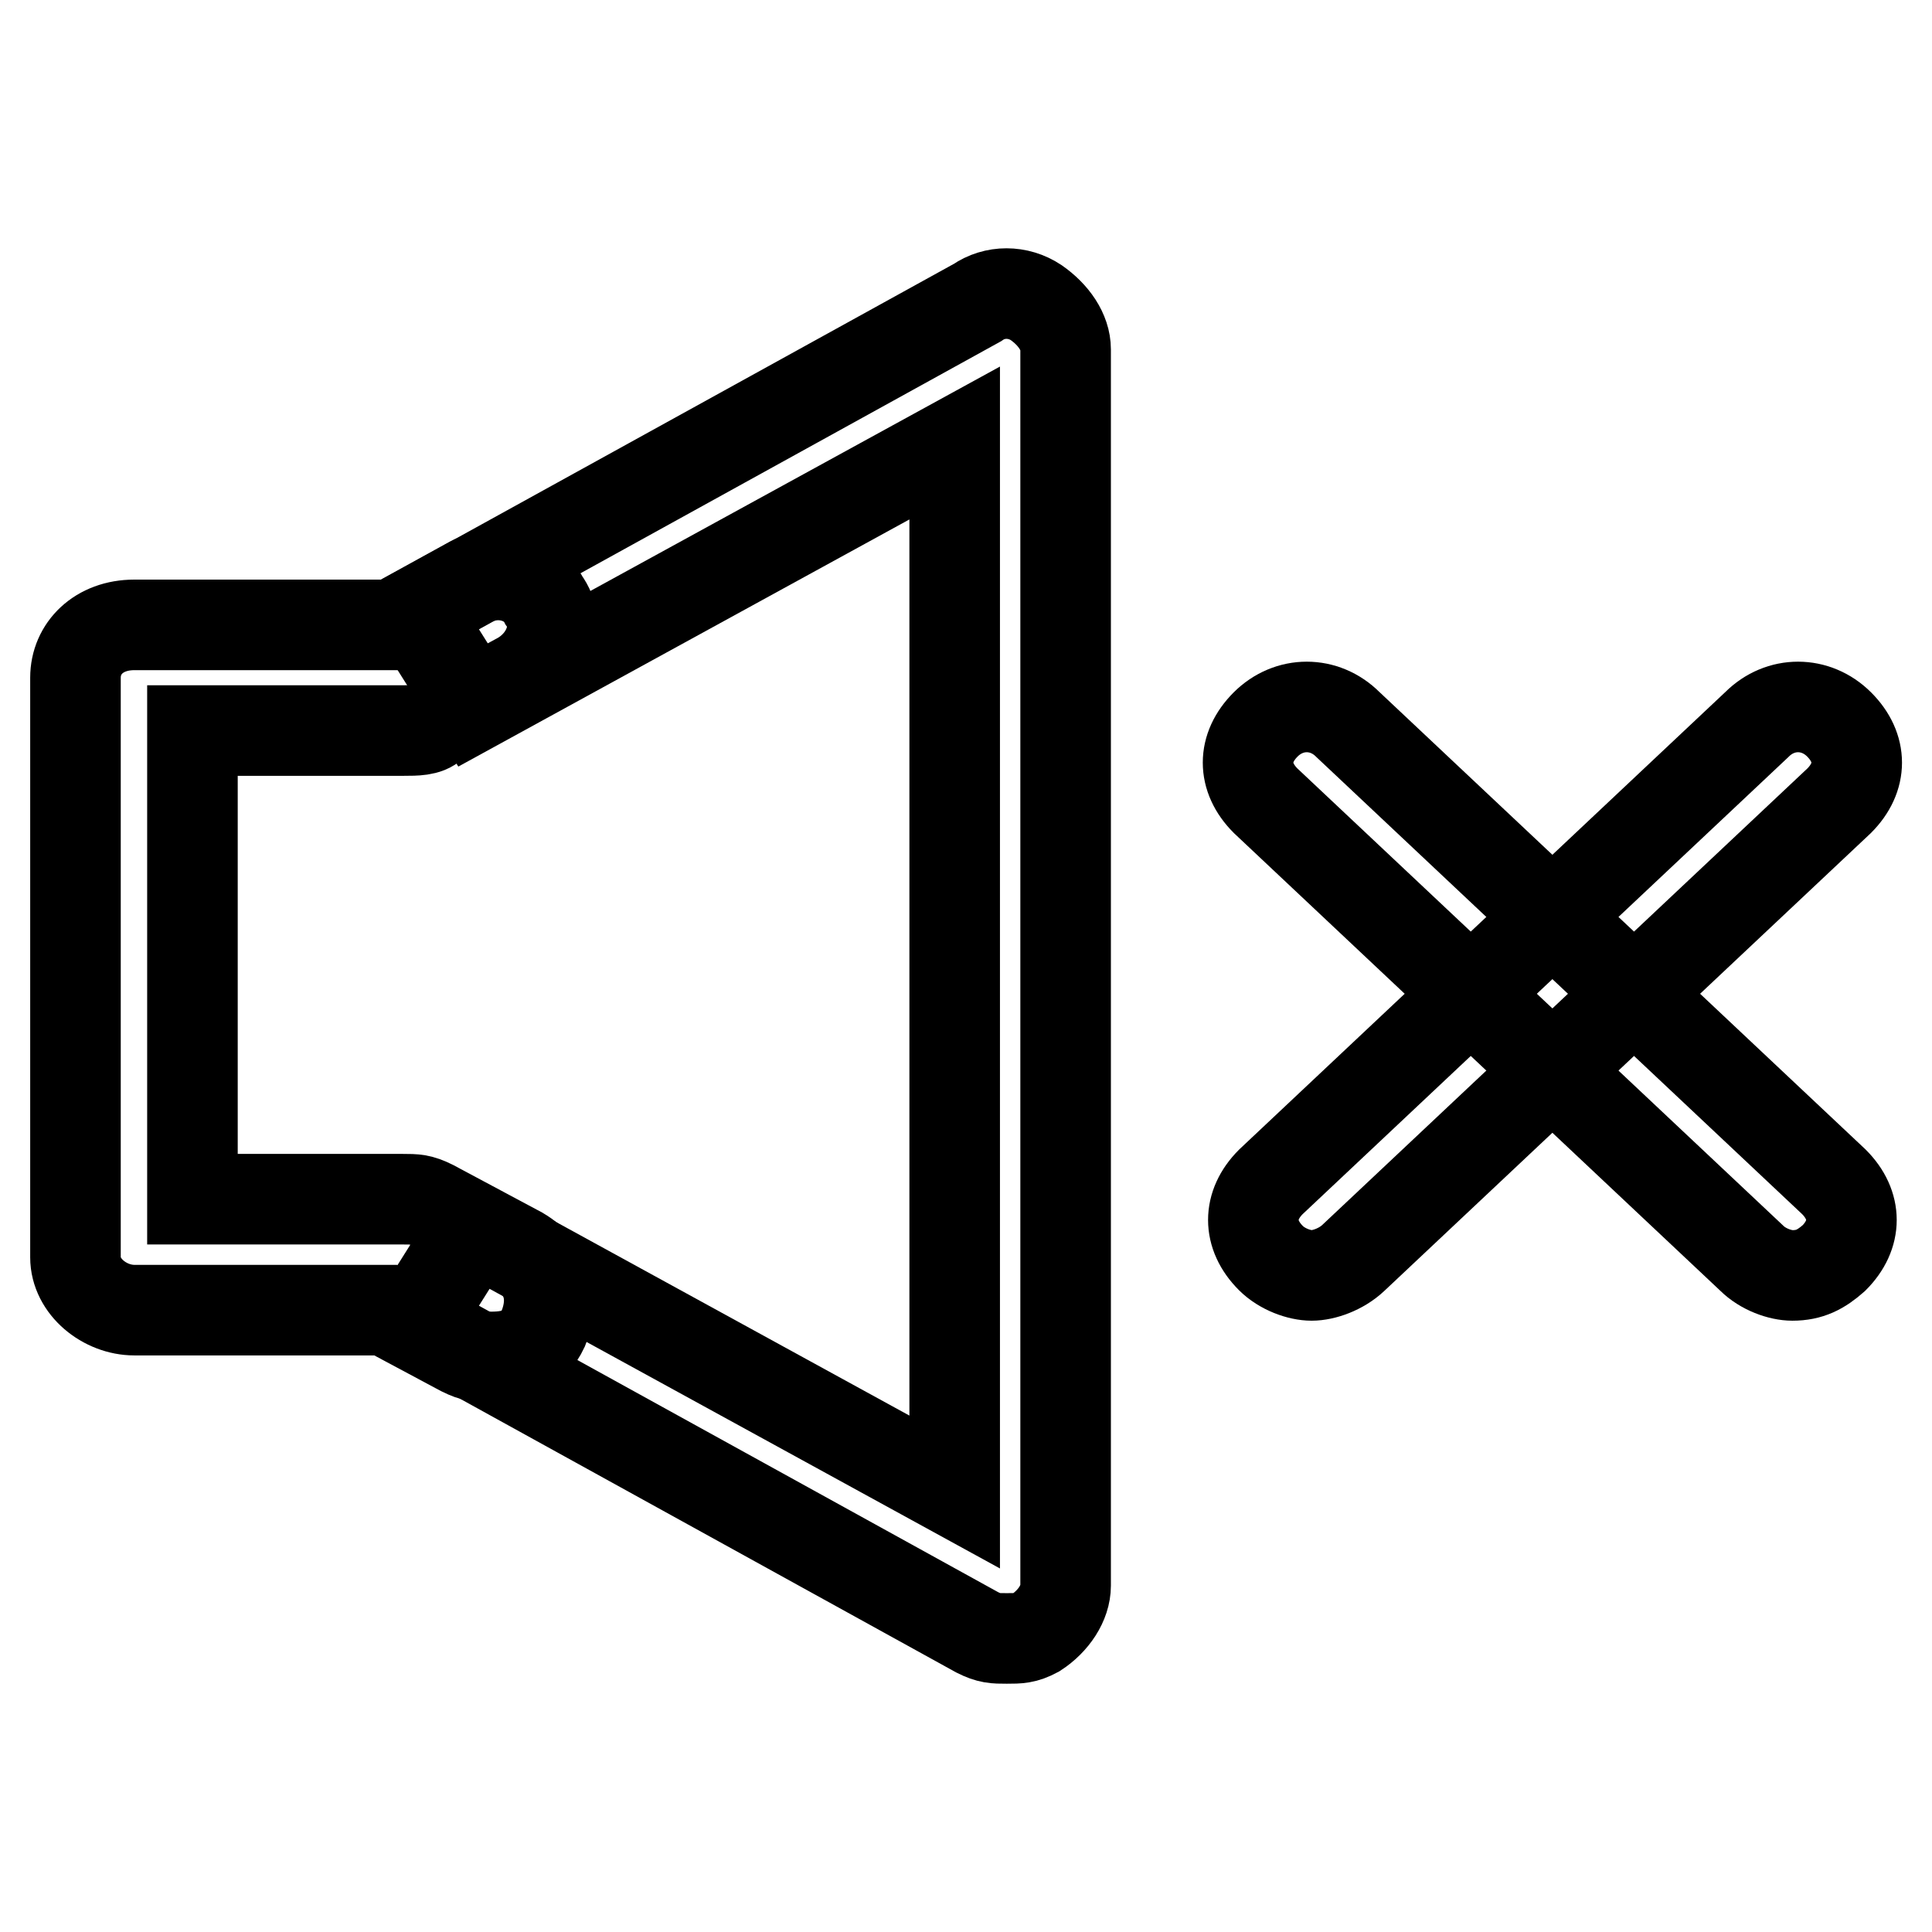
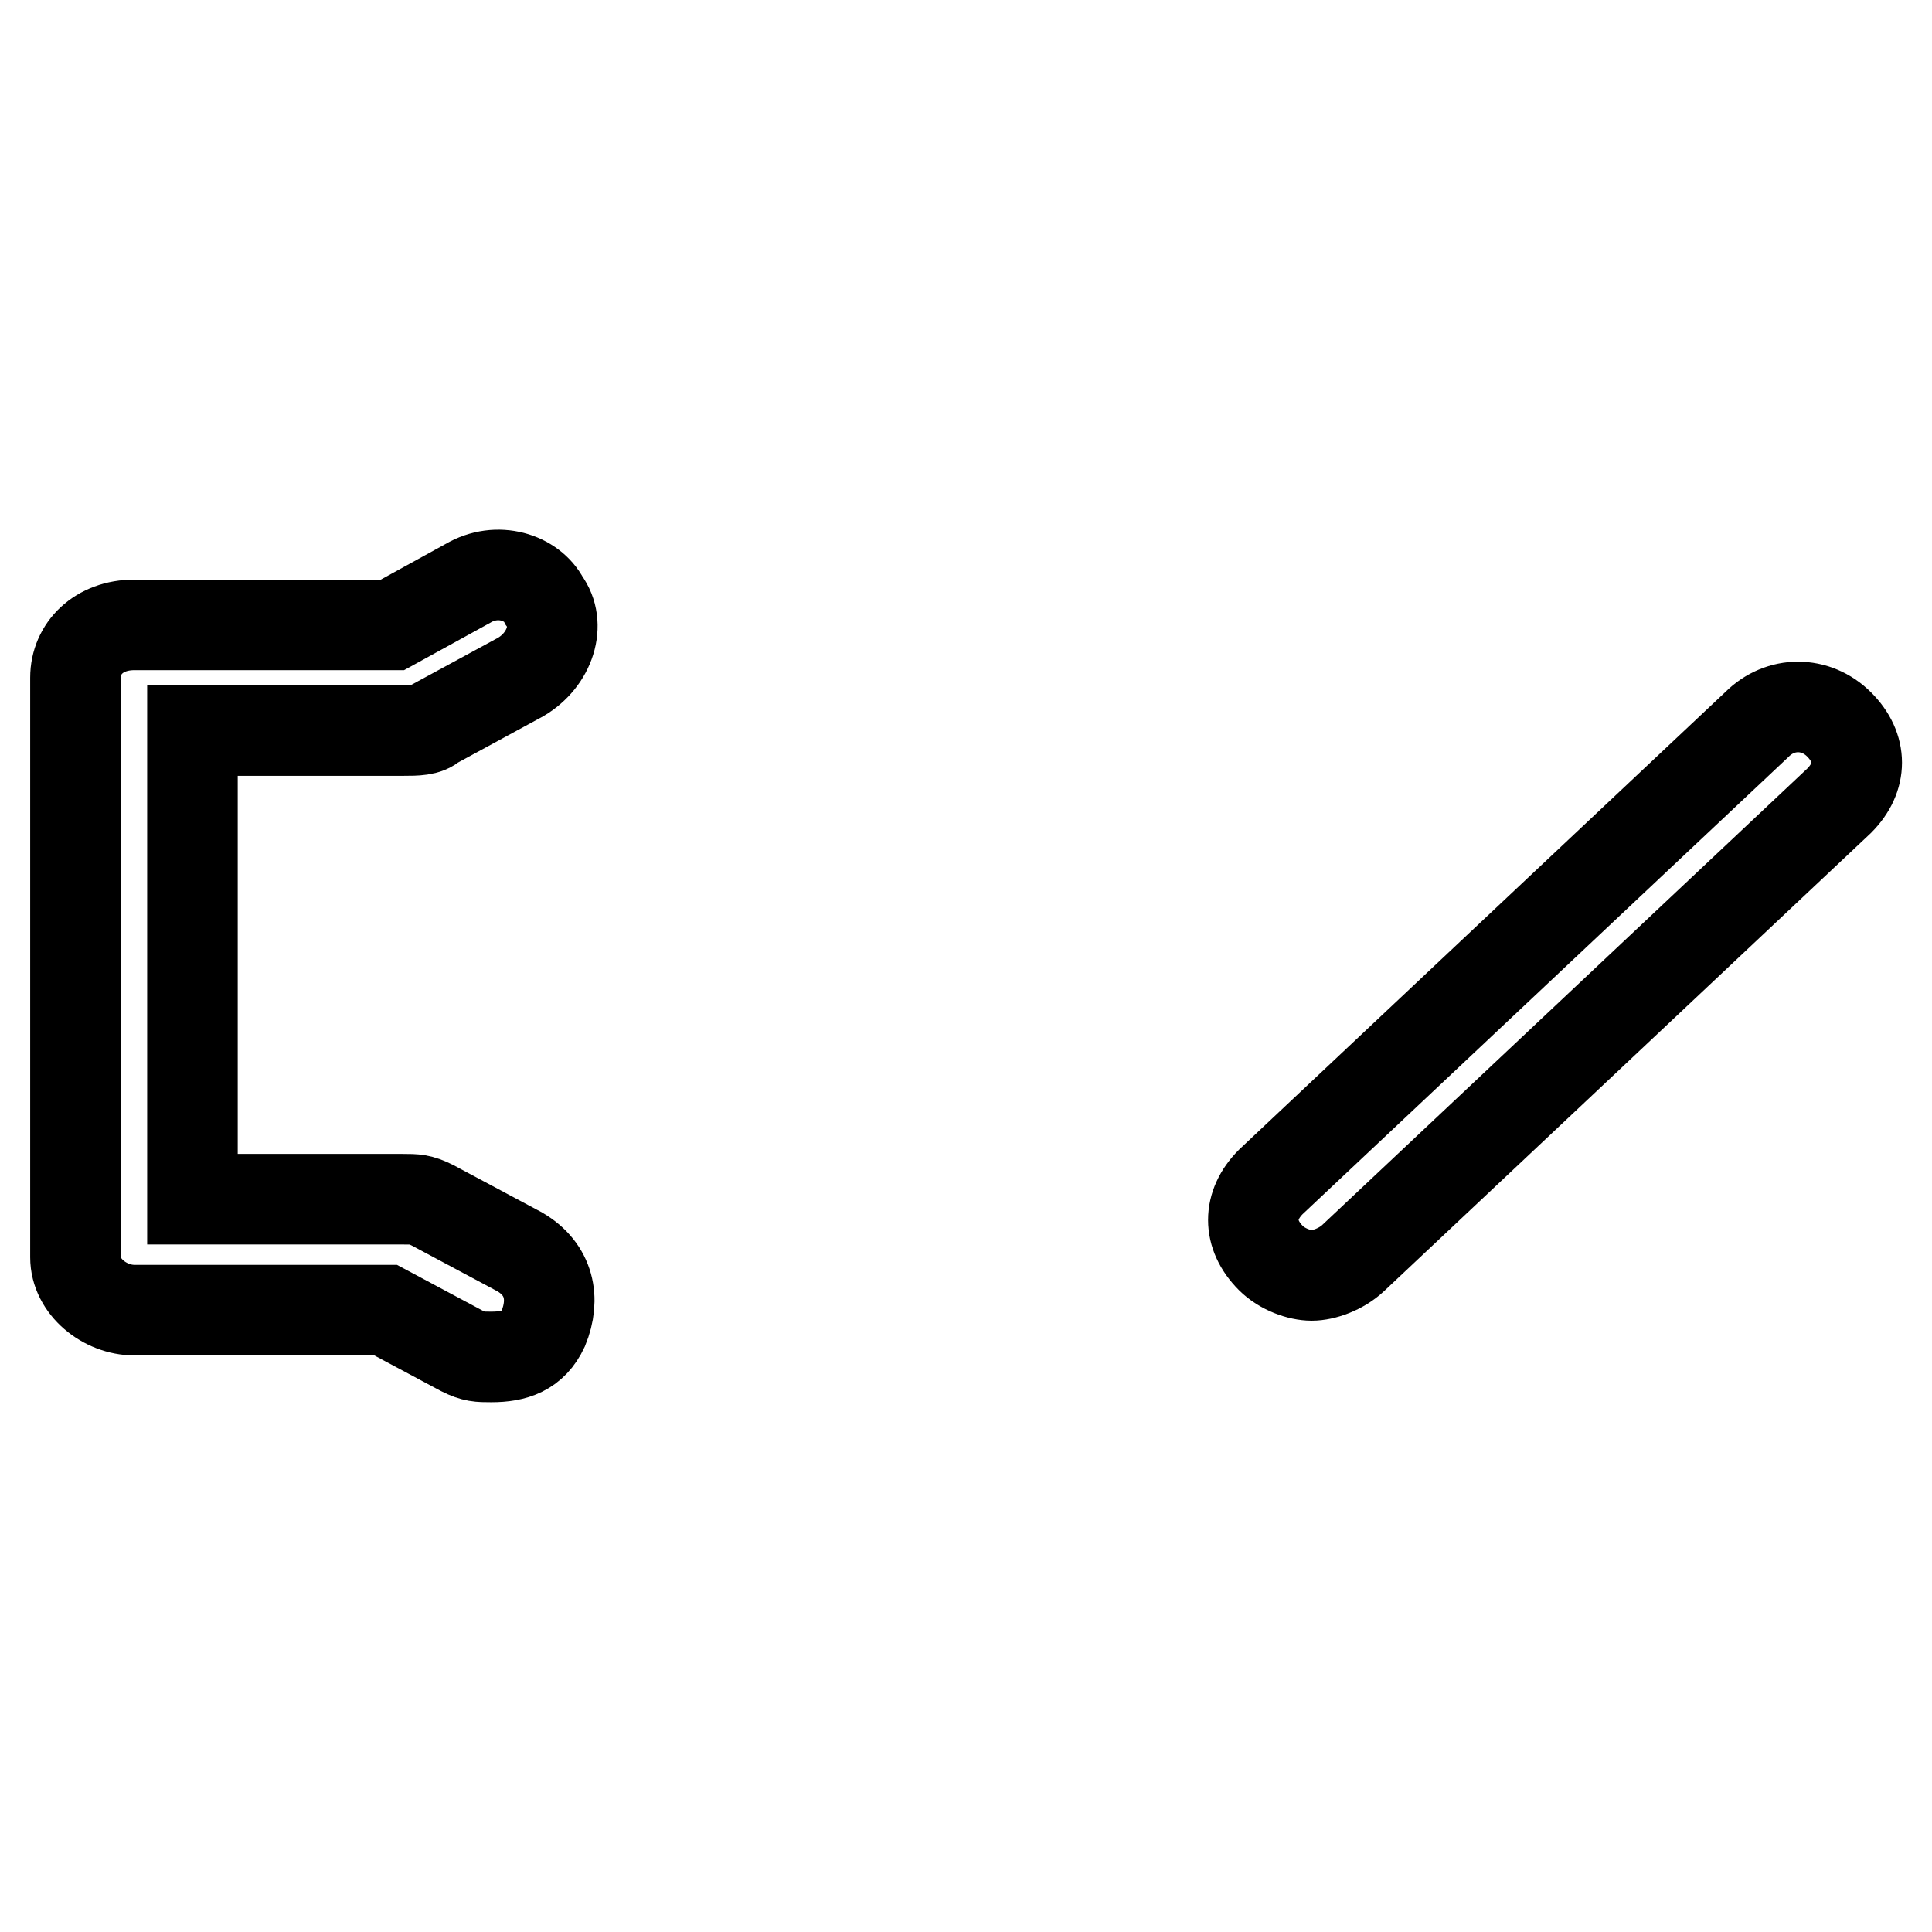
<svg xmlns="http://www.w3.org/2000/svg" version="1.1" x="0px" y="0px" viewBox="0 0 256 256" enable-background="new 0 0 256 256" xml:space="preserve">
  <g>
-     <path stroke-width="12" fill-opacity="0" stroke="#000000" d="M237.5,169c-1.6,0-3.9-0.8-5.4-2.3l-64.4-60.6c-3.1-3.1-3.1-7,0-10.1c3.1-3.1,7.8-3.1,10.9,0l64.4,60.6 c3.1,3.1,3.1,7,0,10.1C241.3,168.2,239.8,169,237.5,169L237.5,169z" />
    <path stroke-width="12" fill-opacity="0" stroke="#000000" d="M173.8,169c-1.6,0-3.9-0.8-5.4-2.3c-3.1-3.1-3.1-7,0-10.1L232.8,96c3.1-3.1,7.8-3.1,10.9,0 c3.1,3.1,3.1,7,0,10.1l-64.4,60.6C177.7,168.2,175.4,169,173.8,169L173.8,169z M65.1,179.8c-1.6,0-2.3,0-3.9-0.8l-10.1-5.4H17.8 c-3.9,0-7.8-3.1-7.8-7V89.8c0-3.9,3.1-7,7.8-7h34.2L62,77.3c3.9-2.3,8.5-0.8,10.1,2.3c2.3,3.1,0.8,7.8-3.1,10.1L57.4,96 c-0.8,0.8-2.3,0.8-3.9,0.8H25.5v62.1h27.9c1.6,0,2.3,0,3.9,0.8l11.6,6.2c3.9,2.3,4.7,6.2,3.1,10.1C70.6,179,68.2,179.8,65.1,179.8 L65.1,179.8z" />
-     <path stroke-width="12" fill-opacity="0" stroke="#000000" d="M133.4,217.1c-1.6,0-2.3,0-3.9-0.8L55,175.2l7.8-12.4l63.7,34.9v-139L62.8,93.6L55,81.2l74.5-41.1 c2.3-1.6,5.4-1.6,7.8,0c2.3,1.6,3.9,3.9,3.9,6.2v163.8c0,2.3-1.6,4.7-3.9,6.2C135.8,217.1,135,217.1,133.4,217.1z" />
  </g>
</svg>